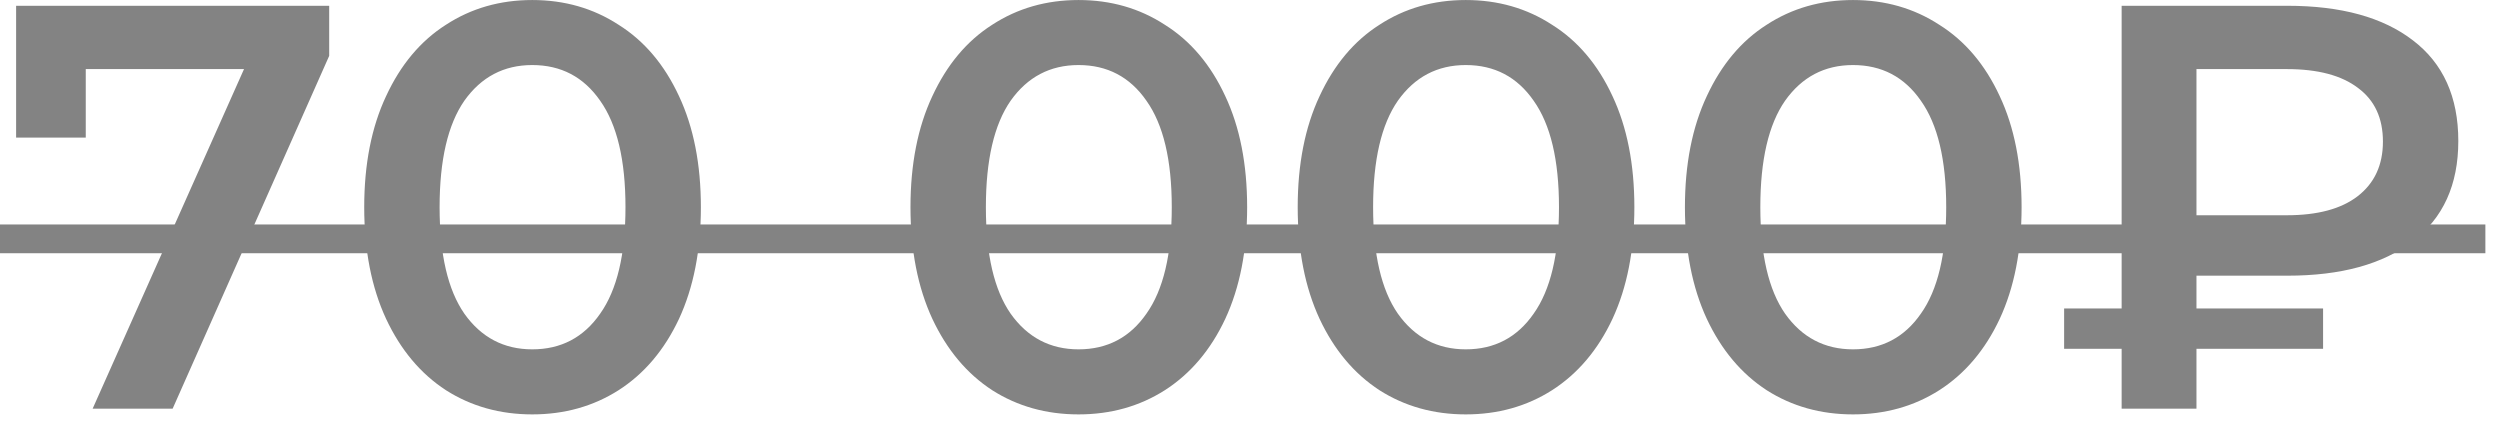
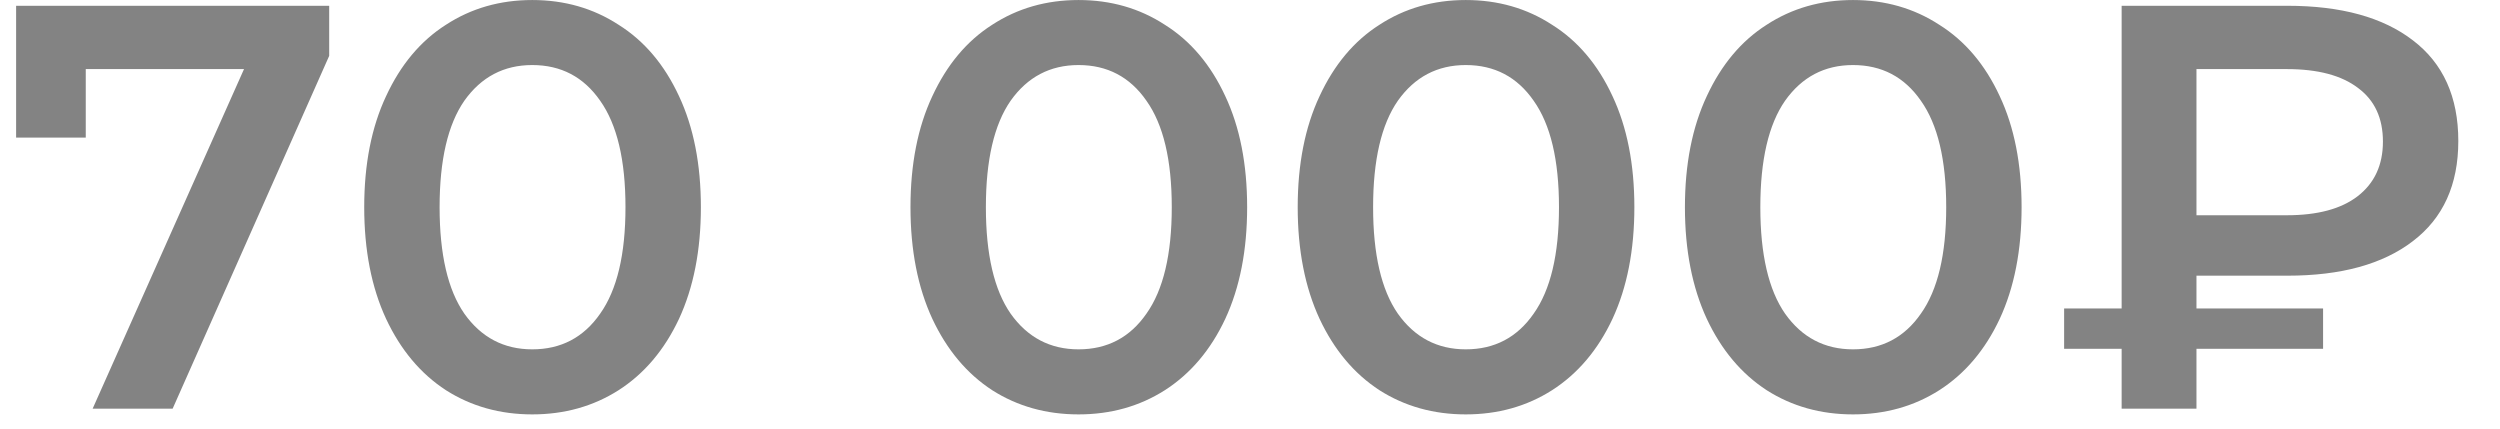
<svg xmlns="http://www.w3.org/2000/svg" width="99" height="17" viewBox="0 0 99 17" fill="none">
  <path d="M13.036 0.229V2.212L6.837 16.182H3.669L9.663 2.736H3.396V5.448H0.638V0.229H13.036ZM21.077 16.41C19.801 16.41 18.662 16.09 17.659 15.452C16.656 14.799 15.866 13.857 15.289 12.626C14.711 11.381 14.423 9.907 14.423 8.205C14.423 6.504 14.711 5.037 15.289 3.807C15.866 2.561 16.656 1.619 17.659 0.981C18.662 0.328 19.801 0.001 21.077 0.001C22.354 0.001 23.493 0.328 24.496 0.981C25.514 1.619 26.311 2.561 26.889 3.807C27.466 5.037 27.755 6.504 27.755 8.205C27.755 9.907 27.466 11.381 26.889 12.626C26.311 13.857 25.514 14.799 24.496 15.452C23.493 16.09 22.354 16.41 21.077 16.41ZM21.077 13.834C22.217 13.834 23.113 13.363 23.767 12.421C24.435 11.479 24.769 10.074 24.769 8.205C24.769 6.336 24.435 4.931 23.767 3.989C23.113 3.047 22.217 2.576 21.077 2.576C19.953 2.576 19.057 3.047 18.388 3.989C17.735 4.931 17.408 6.336 17.408 8.205C17.408 10.074 17.735 11.479 18.388 12.421C19.057 13.363 19.953 13.834 21.077 13.834ZM42.71 16.41C41.434 16.41 40.294 16.09 39.291 15.452C38.289 14.799 37.499 13.857 36.921 12.626C36.344 11.381 36.055 9.907 36.055 8.205C36.055 6.504 36.344 5.037 36.921 3.807C37.499 2.561 38.289 1.619 39.291 0.981C40.294 0.328 41.434 0.001 42.71 0.001C43.986 0.001 45.126 0.328 46.128 0.981C47.146 1.619 47.944 2.561 48.521 3.807C49.099 5.037 49.387 6.504 49.387 8.205C49.387 9.907 49.099 11.381 48.521 12.626C47.944 13.857 47.146 14.799 46.128 15.452C45.126 16.09 43.986 16.41 42.71 16.41ZM42.71 13.834C43.849 13.834 44.746 13.363 45.399 12.421C46.068 11.479 46.402 10.074 46.402 8.205C46.402 6.336 46.068 4.931 45.399 3.989C44.746 3.047 43.849 2.576 42.71 2.576C41.586 2.576 40.689 3.047 40.021 3.989C39.367 4.931 39.041 6.336 39.041 8.205C39.041 10.074 39.367 11.479 40.021 12.421C40.689 13.363 41.586 13.834 42.71 13.834ZM58.044 16.41C56.768 16.41 55.628 16.09 54.626 15.452C53.623 14.799 52.833 13.857 52.255 12.626C51.678 11.381 51.389 9.907 51.389 8.205C51.389 6.504 51.678 5.037 52.255 3.807C52.833 2.561 53.623 1.619 54.626 0.981C55.628 0.328 56.768 0.001 58.044 0.001C59.32 0.001 60.46 0.328 61.462 0.981C62.48 1.619 63.278 2.561 63.855 3.807C64.433 5.037 64.721 6.504 64.721 8.205C64.721 9.907 64.433 11.381 63.855 12.626C63.278 13.857 62.48 14.799 61.462 15.452C60.46 16.09 59.32 16.41 58.044 16.41ZM58.044 13.834C59.183 13.834 60.08 13.363 60.733 12.421C61.402 11.479 61.736 10.074 61.736 8.205C61.736 6.336 61.402 4.931 60.733 3.989C60.08 3.047 59.183 2.576 58.044 2.576C56.92 2.576 56.023 3.047 55.355 3.989C54.701 4.931 54.375 6.336 54.375 8.205C54.375 10.074 54.701 11.479 55.355 12.421C56.023 13.363 56.92 13.834 58.044 13.834ZM73.378 16.41C72.102 16.41 70.962 16.09 69.96 15.452C68.957 14.799 68.167 13.857 67.589 12.626C67.012 11.381 66.723 9.907 66.723 8.205C66.723 6.504 67.012 5.037 67.589 3.807C68.167 2.561 68.957 1.619 69.96 0.981C70.962 0.328 72.102 0.001 73.378 0.001C74.654 0.001 75.794 0.328 76.796 0.981C77.814 1.619 78.612 2.561 79.189 3.807C79.767 5.037 80.055 6.504 80.055 8.205C80.055 9.907 79.767 11.381 79.189 12.626C78.612 13.857 77.814 14.799 76.796 15.452C75.794 16.09 74.654 16.41 73.378 16.41ZM73.378 13.834C74.517 13.834 75.414 13.363 76.067 12.421C76.736 11.479 77.07 10.074 77.07 8.205C77.07 6.336 76.736 4.931 76.067 3.989C75.414 3.047 74.517 2.576 73.378 2.576C72.254 2.576 71.357 3.047 70.689 3.989C70.035 4.931 69.709 6.336 69.709 8.205C69.709 10.074 70.035 11.479 70.689 12.421C71.357 13.363 72.254 13.834 73.378 13.834ZM86.98 10.917V12.216H91.994V13.812H86.98V16.182H84.017V13.812H81.739V12.216H84.017V0.229H90.581C92.708 0.229 94.364 0.685 95.549 1.596C96.749 2.508 97.349 3.837 97.349 5.584C97.349 7.316 96.749 8.638 95.549 9.55C94.364 10.461 92.708 10.917 90.581 10.917H86.98ZM94.364 5.607C94.364 4.68 94.037 3.974 93.384 3.488C92.731 2.986 91.789 2.736 90.558 2.736H86.98V8.524H90.558C91.773 8.524 92.708 8.274 93.361 7.772C94.03 7.256 94.364 6.534 94.364 5.607Z" fill="#838383" />
-   <path d="M-6.48499e-05 8.889H98.421V10.028H-6.48499e-05V8.889Z" fill="#838383" />
</svg>